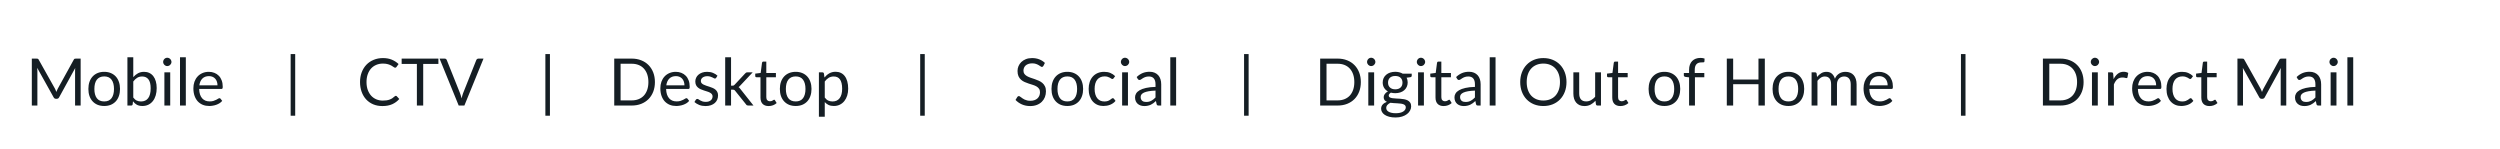
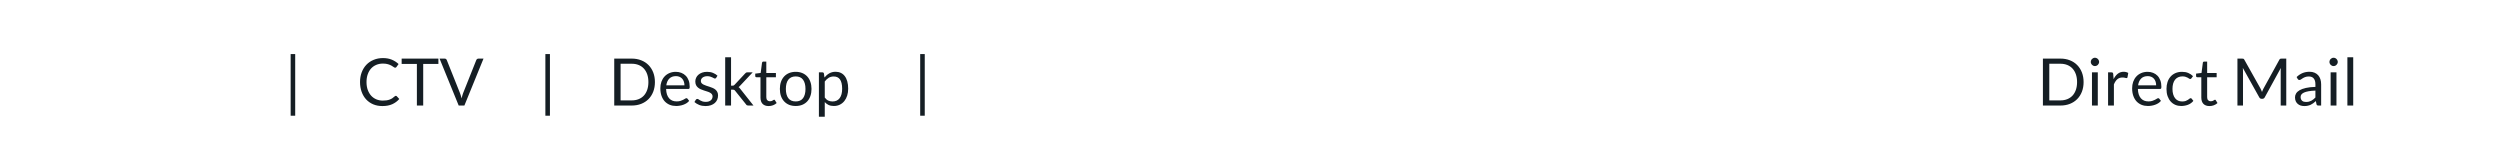
<svg xmlns="http://www.w3.org/2000/svg" width="687" height="41" viewBox="0 0 687 41" fill="none">
-   <path d="M22.162 16.103V29H20.632V19.523C20.632 19.397 20.635 19.262 20.641 19.118C20.653 18.974 20.665 18.827 20.677 18.677L16.249 26.741C16.111 27.011 15.901 27.146 15.619 27.146H15.367C15.085 27.146 14.875 27.011 14.737 26.741L10.219 18.641C10.255 18.959 10.273 19.253 10.273 19.523V29H8.743V16.103H10.03C10.186 16.103 10.306 16.118 10.39 16.148C10.474 16.178 10.555 16.262 10.633 16.4L15.088 24.338C15.16 24.482 15.229 24.632 15.295 24.788C15.367 24.944 15.433 25.103 15.493 25.265C15.553 25.103 15.616 24.944 15.682 24.788C15.748 24.626 15.82 24.473 15.898 24.329L20.272 16.4C20.344 16.262 20.422 16.178 20.506 16.148C20.596 16.118 20.719 16.103 20.875 16.103H22.162ZM28.643 19.739C29.309 19.739 29.909 19.85 30.443 20.072C30.977 20.294 31.433 20.609 31.811 21.017C32.189 21.425 32.477 21.92 32.675 22.502C32.879 23.078 32.981 23.723 32.981 24.437C32.981 25.157 32.879 25.805 32.675 26.381C32.477 26.957 32.189 27.449 31.811 27.857C31.433 28.265 30.977 28.58 30.443 28.802C29.909 29.018 29.309 29.126 28.643 29.126C27.971 29.126 27.365 29.018 26.825 28.802C26.291 28.58 25.835 28.265 25.457 27.857C25.079 27.449 24.788 26.957 24.584 26.381C24.386 25.805 24.287 25.157 24.287 24.437C24.287 23.723 24.386 23.078 24.584 22.502C24.788 21.92 25.079 21.425 25.457 21.017C25.835 20.609 26.291 20.294 26.825 20.072C27.365 19.85 27.971 19.739 28.643 19.739ZM28.643 27.875C29.543 27.875 30.215 27.575 30.659 26.975C31.103 26.369 31.325 25.526 31.325 24.446C31.325 23.36 31.103 22.514 30.659 21.908C30.215 21.302 29.543 20.999 28.643 20.999C28.187 20.999 27.788 21.077 27.446 21.233C27.11 21.389 26.828 21.614 26.6 21.908C26.378 22.202 26.21 22.565 26.096 22.997C25.988 23.423 25.934 23.906 25.934 24.446C25.934 25.526 26.156 26.369 26.6 26.975C27.05 27.575 27.731 27.875 28.643 27.875ZM36.624 26.804C36.918 27.2 37.239 27.479 37.587 27.641C37.941 27.803 38.328 27.884 38.748 27.884C39.606 27.884 40.263 27.581 40.719 26.975C41.175 26.369 41.403 25.466 41.403 24.266C41.403 23.15 41.199 22.331 40.791 21.809C40.389 21.281 39.813 21.017 39.063 21.017C38.541 21.017 38.085 21.137 37.695 21.377C37.311 21.617 36.954 21.956 36.624 22.394V26.804ZM36.624 21.197C37.008 20.753 37.44 20.399 37.92 20.135C38.406 19.871 38.964 19.739 39.594 19.739C40.128 19.739 40.608 19.841 41.034 20.045C41.466 20.249 41.832 20.546 42.132 20.936C42.432 21.32 42.66 21.788 42.816 22.34C42.978 22.892 43.059 23.513 43.059 24.203C43.059 24.941 42.969 25.613 42.789 26.219C42.609 26.825 42.348 27.344 42.006 27.776C41.67 28.202 41.259 28.535 40.773 28.775C40.287 29.009 39.741 29.126 39.135 29.126C38.535 29.126 38.028 29.015 37.614 28.793C37.206 28.565 36.849 28.244 36.543 27.83L36.462 28.658C36.414 28.886 36.276 29 36.048 29H35.013V15.743H36.624V21.197ZM46.777 19.883V29H45.175V19.883H46.777ZM47.119 17.021C47.119 17.177 47.086 17.324 47.02 17.462C46.96 17.594 46.876 17.714 46.768 17.822C46.666 17.924 46.543 18.005 46.399 18.065C46.261 18.125 46.114 18.155 45.958 18.155C45.802 18.155 45.655 18.125 45.517 18.065C45.385 18.005 45.268 17.924 45.166 17.822C45.064 17.714 44.983 17.594 44.923 17.462C44.863 17.324 44.833 17.177 44.833 17.021C44.833 16.865 44.863 16.718 44.923 16.58C44.983 16.436 45.064 16.313 45.166 16.211C45.268 16.103 45.385 16.019 45.517 15.959C45.655 15.899 45.802 15.869 45.958 15.869C46.114 15.869 46.261 15.899 46.399 15.959C46.543 16.019 46.666 16.103 46.768 16.211C46.876 16.313 46.96 16.436 47.02 16.58C47.086 16.718 47.119 16.865 47.119 17.021ZM51.066 15.743V29H49.464V15.743H51.066ZM59.766 23.447C59.766 23.075 59.712 22.736 59.603 22.43C59.502 22.118 59.349 21.851 59.145 21.629C58.947 21.401 58.703 21.227 58.416 21.107C58.127 20.981 57.8 20.918 57.434 20.918C56.666 20.918 56.057 21.143 55.608 21.593C55.163 22.037 54.888 22.655 54.779 23.447H59.766ZM61.062 27.722C60.864 27.962 60.627 28.172 60.35 28.352C60.075 28.526 59.778 28.67 59.459 28.784C59.148 28.898 58.824 28.982 58.487 29.036C58.151 29.096 57.819 29.126 57.489 29.126C56.858 29.126 56.276 29.021 55.742 28.811C55.215 28.595 54.755 28.283 54.365 27.875C53.981 27.461 53.681 26.951 53.465 26.345C53.249 25.739 53.142 25.043 53.142 24.257C53.142 23.621 53.237 23.027 53.429 22.475C53.627 21.923 53.91 21.446 54.276 21.044C54.642 20.636 55.089 20.318 55.617 20.09C56.145 19.856 56.739 19.739 57.398 19.739C57.944 19.739 58.449 19.832 58.91 20.018C59.379 20.198 59.781 20.462 60.117 20.81C60.459 21.152 60.725 21.578 60.917 22.088C61.109 22.592 61.206 23.168 61.206 23.816C61.206 24.068 61.178 24.236 61.124 24.32C61.071 24.404 60.968 24.446 60.819 24.446H54.725C54.743 25.022 54.822 25.523 54.959 25.949C55.103 26.375 55.301 26.732 55.553 27.02C55.806 27.302 56.105 27.515 56.453 27.659C56.801 27.797 57.191 27.866 57.623 27.866C58.026 27.866 58.37 27.821 58.658 27.731C58.953 27.635 59.205 27.533 59.414 27.425C59.624 27.317 59.798 27.218 59.937 27.128C60.081 27.032 60.203 26.984 60.306 26.984C60.438 26.984 60.539 27.035 60.611 27.137L61.062 27.722Z" fill="#151E24" />
  <path d="M79.87 31.797H81.121V14.859H79.87V31.797Z" fill="#151E24" />
  <path d="M149.87 31.797H151.121V14.859H149.87V31.797Z" fill="#151E24" />
  <path d="M252.87 31.797H254.121V14.859H252.87V31.797Z" fill="#151E24" />
-   <path d="M341.87 31.797H343.121V14.859H341.87V31.797Z" fill="#151E24" />
-   <path d="M538.87 31.797H540.121V14.859H538.87V31.797Z" fill="#151E24" />
+   <path d="M341.87 31.797H343.121V14.859V31.797Z" fill="#151E24" />
  <path d="M108.781 26.336C108.877 26.336 108.961 26.375 109.033 26.453L109.726 27.2C109.198 27.812 108.556 28.289 107.8 28.631C107.05 28.973 106.141 29.144 105.073 29.144C104.149 29.144 103.309 28.985 102.553 28.667C101.797 28.343 101.152 27.893 100.618 27.317C100.084 26.735 99.67 26.039 99.376 25.229C99.082 24.419 98.935 23.528 98.935 22.556C98.935 21.584 99.088 20.693 99.394 19.883C99.7 19.073 100.129 18.377 100.681 17.795C101.239 17.213 101.905 16.763 102.679 16.445C103.453 16.121 104.308 15.959 105.244 15.959C106.162 15.959 106.972 16.106 107.674 16.4C108.376 16.694 108.994 17.093 109.528 17.597L108.952 18.398C108.916 18.458 108.868 18.509 108.808 18.551C108.754 18.587 108.679 18.605 108.583 18.605C108.475 18.605 108.343 18.548 108.187 18.434C108.031 18.314 107.827 18.182 107.575 18.038C107.323 17.894 107.008 17.765 106.63 17.651C106.252 17.531 105.787 17.471 105.235 17.471C104.569 17.471 103.96 17.588 103.408 17.822C102.856 18.05 102.379 18.383 101.977 18.821C101.581 19.259 101.272 19.793 101.05 20.423C100.828 21.053 100.717 21.764 100.717 22.556C100.717 23.36 100.831 24.077 101.059 24.707C101.293 25.337 101.608 25.871 102.004 26.309C102.406 26.741 102.877 27.071 103.417 27.299C103.963 27.527 104.551 27.641 105.181 27.641C105.565 27.641 105.91 27.62 106.216 27.578C106.528 27.53 106.813 27.458 107.071 27.362C107.335 27.266 107.578 27.146 107.8 27.002C108.028 26.852 108.253 26.675 108.475 26.471C108.577 26.381 108.679 26.336 108.781 26.336ZM120.472 17.57H116.296V29H114.559V17.57H110.374V16.103H120.472V17.57ZM132.87 16.103L127.614 29H126.048L120.792 16.103H122.187C122.343 16.103 122.469 16.142 122.565 16.22C122.661 16.298 122.733 16.397 122.781 16.517L126.417 25.616C126.495 25.82 126.57 26.042 126.642 26.282C126.72 26.522 126.789 26.774 126.849 27.038C126.909 26.774 126.972 26.522 127.038 26.282C127.104 26.042 127.176 25.82 127.254 25.616L130.881 16.517C130.917 16.415 130.986 16.322 131.088 16.238C131.196 16.148 131.325 16.103 131.475 16.103H132.87Z" fill="#151E24" />
  <path d="M179.971 22.556C179.971 23.522 179.818 24.401 179.512 25.193C179.206 25.985 178.774 26.663 178.216 27.227C177.658 27.791 176.986 28.229 176.2 28.541C175.42 28.847 174.556 29 173.608 29H168.793V16.103H173.608C174.556 16.103 175.42 16.259 176.2 16.571C176.986 16.877 177.658 17.315 178.216 17.885C178.774 18.449 179.206 19.127 179.512 19.919C179.818 20.711 179.971 21.59 179.971 22.556ZM178.18 22.556C178.18 21.764 178.072 21.056 177.856 20.432C177.64 19.808 177.334 19.28 176.938 18.848C176.542 18.416 176.062 18.086 175.498 17.858C174.934 17.63 174.304 17.516 173.608 17.516H170.539V27.587H173.608C174.304 27.587 174.934 27.473 175.498 27.245C176.062 27.017 176.542 26.69 176.938 26.264C177.334 25.832 177.64 25.304 177.856 24.68C178.072 24.056 178.18 23.348 178.18 22.556ZM188.087 23.447C188.087 23.075 188.033 22.736 187.925 22.43C187.823 22.118 187.67 21.851 187.466 21.629C187.268 21.401 187.025 21.227 186.737 21.107C186.449 20.981 186.122 20.918 185.756 20.918C184.988 20.918 184.379 21.143 183.929 21.593C183.485 22.037 183.209 22.655 183.101 23.447H188.087ZM189.383 27.722C189.185 27.962 188.948 28.172 188.672 28.352C188.396 28.526 188.099 28.67 187.781 28.784C187.469 28.898 187.145 28.982 186.809 29.036C186.473 29.096 186.14 29.126 185.81 29.126C185.18 29.126 184.598 29.021 184.064 28.811C183.536 28.595 183.077 28.283 182.687 27.875C182.303 27.461 182.003 26.951 181.787 26.345C181.571 25.739 181.463 25.043 181.463 24.257C181.463 23.621 181.559 23.027 181.751 22.475C181.949 21.923 182.231 21.446 182.597 21.044C182.963 20.636 183.41 20.318 183.938 20.09C184.466 19.856 185.06 19.739 185.72 19.739C186.266 19.739 186.77 19.832 187.232 20.018C187.7 20.198 188.102 20.462 188.438 20.81C188.78 21.152 189.047 21.578 189.239 22.088C189.431 22.592 189.527 23.168 189.527 23.816C189.527 24.068 189.5 24.236 189.446 24.32C189.392 24.404 189.29 24.446 189.14 24.446H183.047C183.065 25.022 183.143 25.523 183.281 25.949C183.425 26.375 183.623 26.732 183.875 27.02C184.127 27.302 184.427 27.515 184.775 27.659C185.123 27.797 185.513 27.866 185.945 27.866C186.347 27.866 186.692 27.821 186.98 27.731C187.274 27.635 187.526 27.533 187.736 27.425C187.946 27.317 188.12 27.218 188.258 27.128C188.402 27.032 188.525 26.984 188.627 26.984C188.759 26.984 188.861 27.035 188.933 27.137L189.383 27.722ZM196.805 21.386C196.733 21.518 196.622 21.584 196.472 21.584C196.382 21.584 196.28 21.551 196.166 21.485C196.052 21.419 195.911 21.347 195.743 21.269C195.581 21.185 195.386 21.11 195.158 21.044C194.93 20.972 194.66 20.936 194.348 20.936C194.078 20.936 193.835 20.972 193.619 21.044C193.403 21.11 193.217 21.203 193.061 21.323C192.911 21.443 192.794 21.584 192.71 21.746C192.632 21.902 192.593 22.073 192.593 22.259C192.593 22.493 192.659 22.688 192.791 22.844C192.929 23 193.109 23.135 193.331 23.249C193.553 23.363 193.805 23.465 194.087 23.555C194.369 23.639 194.657 23.732 194.951 23.834C195.251 23.93 195.542 24.038 195.824 24.158C196.106 24.278 196.358 24.428 196.58 24.608C196.802 24.788 196.979 25.01 197.111 25.274C197.249 25.532 197.318 25.844 197.318 26.21C197.318 26.63 197.243 27.02 197.093 27.38C196.943 27.734 196.721 28.043 196.427 28.307C196.133 28.565 195.773 28.769 195.347 28.919C194.921 29.069 194.429 29.144 193.871 29.144C193.235 29.144 192.659 29.042 192.143 28.838C191.627 28.628 191.189 28.361 190.829 28.037L191.207 27.425C191.255 27.347 191.312 27.287 191.378 27.245C191.444 27.203 191.528 27.182 191.63 27.182C191.738 27.182 191.852 27.224 191.972 27.308C192.092 27.392 192.236 27.485 192.404 27.587C192.578 27.689 192.788 27.782 193.034 27.866C193.28 27.95 193.586 27.992 193.952 27.992C194.264 27.992 194.537 27.953 194.771 27.875C195.005 27.791 195.2 27.68 195.356 27.542C195.512 27.404 195.626 27.245 195.698 27.065C195.776 26.885 195.815 26.693 195.815 26.489C195.815 26.237 195.746 26.03 195.608 25.868C195.476 25.7 195.299 25.559 195.077 25.445C194.855 25.325 194.6 25.223 194.312 25.139C194.03 25.049 193.739 24.956 193.439 24.86C193.145 24.764 192.854 24.656 192.566 24.536C192.284 24.41 192.032 24.254 191.81 24.068C191.588 23.882 191.408 23.654 191.27 23.384C191.138 23.108 191.072 22.775 191.072 22.385C191.072 22.037 191.144 21.704 191.288 21.386C191.432 21.062 191.642 20.78 191.918 20.54C192.194 20.294 192.533 20.099 192.935 19.955C193.337 19.811 193.796 19.739 194.312 19.739C194.912 19.739 195.449 19.835 195.923 20.027C196.403 20.213 196.817 20.471 197.165 20.801L196.805 21.386ZM200.893 15.743V23.546H201.307C201.427 23.546 201.526 23.531 201.604 23.501C201.688 23.465 201.775 23.396 201.865 23.294L204.745 20.207C204.829 20.105 204.916 20.027 205.006 19.973C205.102 19.913 205.228 19.883 205.384 19.883H206.833L203.476 23.456C203.314 23.66 203.14 23.819 202.954 23.933C203.062 24.005 203.158 24.089 203.242 24.185C203.332 24.275 203.416 24.38 203.494 24.5L207.058 29H205.627C205.489 29 205.369 28.979 205.267 28.937C205.171 28.889 205.087 28.805 205.015 28.685L202.018 24.95C201.928 24.824 201.838 24.743 201.748 24.707C201.664 24.665 201.532 24.644 201.352 24.644H200.893V29H199.282V15.743H200.893ZM211.221 29.144C210.501 29.144 209.946 28.943 209.556 28.541C209.172 28.139 208.98 27.56 208.98 26.804V21.224H207.882C207.786 21.224 207.705 21.197 207.639 21.143C207.573 21.083 207.54 20.993 207.54 20.873V20.234L209.034 20.045L209.403 17.228C209.421 17.138 209.46 17.066 209.52 17.012C209.586 16.952 209.67 16.922 209.772 16.922H210.582V20.063H213.219V21.224H210.582V26.696C210.582 27.08 210.675 27.365 210.861 27.551C211.047 27.737 211.287 27.83 211.581 27.83C211.749 27.83 211.893 27.809 212.013 27.767C212.139 27.719 212.247 27.668 212.337 27.614C212.427 27.56 212.502 27.512 212.562 27.47C212.628 27.422 212.685 27.398 212.733 27.398C212.817 27.398 212.892 27.449 212.958 27.551L213.426 28.316C213.15 28.574 212.817 28.778 212.427 28.928C212.037 29.072 211.635 29.144 211.221 29.144ZM218.664 19.739C219.33 19.739 219.93 19.85 220.464 20.072C220.998 20.294 221.454 20.609 221.832 21.017C222.21 21.425 222.498 21.92 222.696 22.502C222.9 23.078 223.002 23.723 223.002 24.437C223.002 25.157 222.9 25.805 222.696 26.381C222.498 26.957 222.21 27.449 221.832 27.857C221.454 28.265 220.998 28.58 220.464 28.802C219.93 29.018 219.33 29.126 218.664 29.126C217.992 29.126 217.386 29.018 216.846 28.802C216.312 28.58 215.856 28.265 215.478 27.857C215.1 27.449 214.809 26.957 214.605 26.381C214.407 25.805 214.308 25.157 214.308 24.437C214.308 23.723 214.407 23.078 214.605 22.502C214.809 21.92 215.1 21.425 215.478 21.017C215.856 20.609 216.312 20.294 216.846 20.072C217.386 19.85 217.992 19.739 218.664 19.739ZM218.664 27.875C219.564 27.875 220.236 27.575 220.68 26.975C221.124 26.369 221.346 25.526 221.346 24.446C221.346 23.36 221.124 22.514 220.68 21.908C220.236 21.302 219.564 20.999 218.664 20.999C218.208 20.999 217.809 21.077 217.467 21.233C217.131 21.389 216.849 21.614 216.621 21.908C216.399 22.202 216.231 22.565 216.117 22.997C216.009 23.423 215.955 23.906 215.955 24.446C215.955 25.526 216.177 26.369 216.621 26.975C217.071 27.575 217.752 27.875 218.664 27.875ZM226.645 26.804C226.939 27.2 227.26 27.479 227.608 27.641C227.956 27.803 228.346 27.884 228.778 27.884C229.63 27.884 230.284 27.581 230.74 26.975C231.196 26.369 231.424 25.505 231.424 24.383C231.424 23.789 231.37 23.279 231.262 22.853C231.16 22.427 231.01 22.079 230.812 21.809C230.614 21.533 230.371 21.332 230.083 21.206C229.795 21.08 229.468 21.017 229.102 21.017C228.58 21.017 228.121 21.137 227.725 21.377C227.335 21.617 226.975 21.956 226.645 22.394V26.804ZM226.564 21.296C226.948 20.822 227.392 20.441 227.896 20.153C228.4 19.865 228.976 19.721 229.624 19.721C230.152 19.721 230.629 19.823 231.055 20.027C231.481 20.225 231.844 20.522 232.144 20.918C232.444 21.308 232.675 21.794 232.837 22.376C232.999 22.958 233.08 23.627 233.08 24.383C233.08 25.055 232.99 25.682 232.81 26.264C232.63 26.84 232.369 27.341 232.027 27.767C231.691 28.187 231.277 28.52 230.785 28.766C230.299 29.006 229.75 29.126 229.138 29.126C228.58 29.126 228.1 29.033 227.698 28.847C227.302 28.655 226.951 28.391 226.645 28.055V32.087H225.034V19.883H225.997C226.225 19.883 226.366 19.994 226.42 20.216L226.564 21.296Z" fill="#151E24" />
-   <path d="M286.717 18.119C286.663 18.209 286.603 18.278 286.537 18.326C286.477 18.368 286.402 18.389 286.312 18.389C286.21 18.389 286.09 18.338 285.952 18.236C285.814 18.134 285.64 18.023 285.43 17.903C285.226 17.777 284.977 17.663 284.683 17.561C284.395 17.459 284.044 17.408 283.63 17.408C283.24 17.408 282.895 17.462 282.595 17.57C282.301 17.672 282.052 17.813 281.848 17.993C281.65 18.173 281.5 18.386 281.398 18.632C281.296 18.872 281.245 19.133 281.245 19.415C281.245 19.775 281.332 20.075 281.506 20.315C281.686 20.549 281.92 20.75 282.208 20.918C282.502 21.086 282.832 21.233 283.198 21.359C283.57 21.479 283.948 21.605 284.332 21.737C284.722 21.869 285.1 22.019 285.466 22.187C285.838 22.349 286.168 22.556 286.456 22.808C286.75 23.06 286.984 23.369 287.158 23.735C287.338 24.101 287.428 24.551 287.428 25.085C287.428 25.649 287.332 26.18 287.14 26.678C286.948 27.17 286.666 27.599 286.294 27.965C285.928 28.331 285.475 28.619 284.935 28.829C284.401 29.039 283.792 29.144 283.108 29.144C282.268 29.144 281.506 28.994 280.822 28.694C280.138 28.388 279.553 27.977 279.067 27.461L279.571 26.633C279.619 26.567 279.676 26.513 279.742 26.471C279.814 26.423 279.892 26.399 279.976 26.399C280.054 26.399 280.141 26.432 280.237 26.498C280.339 26.558 280.453 26.636 280.579 26.732C280.705 26.828 280.849 26.933 281.011 27.047C281.173 27.161 281.356 27.266 281.56 27.362C281.77 27.458 282.007 27.539 282.271 27.605C282.535 27.665 282.832 27.695 283.162 27.695C283.576 27.695 283.945 27.638 284.269 27.524C284.593 27.41 284.866 27.251 285.088 27.047C285.316 26.837 285.49 26.588 285.61 26.3C285.73 26.012 285.79 25.691 285.79 25.337C285.79 24.947 285.7 24.629 285.52 24.383C285.346 24.131 285.115 23.921 284.827 23.753C284.539 23.585 284.209 23.444 283.837 23.33C283.465 23.21 283.087 23.09 282.703 22.97C282.319 22.844 281.941 22.7 281.569 22.538C281.197 22.376 280.867 22.166 280.579 21.908C280.291 21.65 280.057 21.329 279.877 20.945C279.703 20.555 279.616 20.075 279.616 19.505C279.616 19.049 279.703 18.608 279.877 18.182C280.057 17.756 280.315 17.378 280.651 17.048C280.993 16.718 281.41 16.454 281.902 16.256C282.4 16.058 282.97 15.959 283.612 15.959C284.332 15.959 284.986 16.073 285.574 16.301C286.168 16.529 286.69 16.859 287.14 17.291L286.717 18.119ZM293.305 19.739C293.971 19.739 294.571 19.85 295.105 20.072C295.639 20.294 296.095 20.609 296.473 21.017C296.851 21.425 297.139 21.92 297.337 22.502C297.541 23.078 297.643 23.723 297.643 24.437C297.643 25.157 297.541 25.805 297.337 26.381C297.139 26.957 296.851 27.449 296.473 27.857C296.095 28.265 295.639 28.58 295.105 28.802C294.571 29.018 293.971 29.126 293.305 29.126C292.633 29.126 292.027 29.018 291.487 28.802C290.953 28.58 290.497 28.265 290.119 27.857C289.741 27.449 289.45 26.957 289.246 26.381C289.048 25.805 288.949 25.157 288.949 24.437C288.949 23.723 289.048 23.078 289.246 22.502C289.45 21.92 289.741 21.425 290.119 21.017C290.497 20.609 290.953 20.294 291.487 20.072C292.027 19.85 292.633 19.739 293.305 19.739ZM293.305 27.875C294.205 27.875 294.877 27.575 295.321 26.975C295.765 26.369 295.987 25.526 295.987 24.446C295.987 23.36 295.765 22.514 295.321 21.908C294.877 21.302 294.205 20.999 293.305 20.999C292.849 20.999 292.45 21.077 292.108 21.233C291.772 21.389 291.49 21.614 291.262 21.908C291.04 22.202 290.872 22.565 290.758 22.997C290.65 23.423 290.596 23.906 290.596 24.446C290.596 25.526 290.818 26.369 291.262 26.975C291.712 27.575 292.393 27.875 293.305 27.875ZM306.02 21.503C305.972 21.569 305.924 21.62 305.876 21.656C305.828 21.692 305.762 21.71 305.678 21.71C305.588 21.71 305.489 21.674 305.381 21.602C305.273 21.524 305.138 21.44 304.976 21.35C304.82 21.26 304.625 21.179 304.391 21.107C304.163 21.029 303.881 20.99 303.545 20.99C303.095 20.99 302.699 21.071 302.357 21.233C302.015 21.389 301.727 21.617 301.493 21.917C301.265 22.217 301.091 22.58 300.971 23.006C300.857 23.432 300.8 23.909 300.8 24.437C300.8 24.989 300.863 25.481 300.989 25.913C301.115 26.339 301.292 26.699 301.52 26.993C301.754 27.281 302.033 27.503 302.357 27.659C302.687 27.809 303.056 27.884 303.464 27.884C303.854 27.884 304.175 27.839 304.427 27.749C304.679 27.653 304.886 27.548 305.048 27.434C305.216 27.32 305.354 27.218 305.462 27.128C305.576 27.032 305.687 26.984 305.795 26.984C305.927 26.984 306.029 27.035 306.101 27.137L306.551 27.722C306.353 27.968 306.128 28.178 305.876 28.352C305.624 28.526 305.351 28.673 305.057 28.793C304.769 28.907 304.466 28.991 304.148 29.045C303.83 29.099 303.506 29.126 303.176 29.126C302.606 29.126 302.075 29.021 301.583 28.811C301.097 28.601 300.674 28.298 300.314 27.902C299.954 27.5 299.672 27.008 299.468 26.426C299.264 25.844 299.162 25.181 299.162 24.437C299.162 23.759 299.255 23.132 299.441 22.556C299.633 21.98 299.909 21.485 300.269 21.071C300.635 20.651 301.082 20.324 301.61 20.09C302.144 19.856 302.756 19.739 303.446 19.739C304.088 19.739 304.652 19.844 305.138 20.054C305.63 20.258 306.065 20.549 306.443 20.927L306.02 21.503ZM309.963 19.883V29H308.361V19.883H309.963ZM310.305 17.021C310.305 17.177 310.272 17.324 310.206 17.462C310.146 17.594 310.062 17.714 309.954 17.822C309.852 17.924 309.729 18.005 309.585 18.065C309.447 18.125 309.3 18.155 309.144 18.155C308.988 18.155 308.841 18.125 308.703 18.065C308.571 18.005 308.454 17.924 308.352 17.822C308.25 17.714 308.169 17.594 308.109 17.462C308.049 17.324 308.019 17.177 308.019 17.021C308.019 16.865 308.049 16.718 308.109 16.58C308.169 16.436 308.25 16.313 308.352 16.211C308.454 16.103 308.571 16.019 308.703 15.959C308.841 15.899 308.988 15.869 309.144 15.869C309.3 15.869 309.447 15.899 309.585 15.959C309.729 16.019 309.852 16.103 309.954 16.211C310.062 16.313 310.146 16.436 310.206 16.58C310.272 16.718 310.305 16.865 310.305 17.021ZM317.536 24.896C316.798 24.92 316.168 24.98 315.646 25.076C315.13 25.166 314.707 25.286 314.377 25.436C314.053 25.586 313.816 25.763 313.666 25.967C313.522 26.171 313.45 26.399 313.45 26.651C313.45 26.891 313.489 27.098 313.567 27.272C313.645 27.446 313.75 27.59 313.882 27.704C314.02 27.812 314.179 27.893 314.359 27.947C314.545 27.995 314.743 28.019 314.953 28.019C315.235 28.019 315.493 27.992 315.727 27.938C315.961 27.878 316.18 27.794 316.384 27.686C316.594 27.578 316.792 27.449 316.978 27.299C317.17 27.149 317.356 26.978 317.536 26.786V24.896ZM312.361 21.17C312.865 20.684 313.408 20.321 313.99 20.081C314.572 19.841 315.217 19.721 315.925 19.721C316.435 19.721 316.888 19.805 317.284 19.973C317.68 20.141 318.013 20.375 318.283 20.675C318.553 20.975 318.757 21.338 318.895 21.764C319.033 22.19 319.102 22.658 319.102 23.168V29H318.391C318.235 29 318.115 28.976 318.031 28.928C317.947 28.874 317.881 28.772 317.833 28.622L317.653 27.758C317.413 27.98 317.179 28.178 316.951 28.352C316.723 28.52 316.483 28.664 316.231 28.784C315.979 28.898 315.709 28.985 315.421 29.045C315.139 29.111 314.824 29.144 314.476 29.144C314.122 29.144 313.789 29.096 313.477 29C313.165 28.898 312.892 28.748 312.658 28.55C312.43 28.352 312.247 28.103 312.109 27.803C311.977 27.497 311.911 27.137 311.911 26.723C311.911 26.363 312.01 26.018 312.208 25.688C312.406 25.352 312.727 25.055 313.171 24.797C313.615 24.539 314.194 24.329 314.908 24.167C315.622 23.999 316.498 23.903 317.536 23.879V23.168C317.536 22.46 317.383 21.926 317.077 21.566C316.771 21.2 316.324 21.017 315.736 21.017C315.34 21.017 315.007 21.068 314.737 21.17C314.473 21.266 314.242 21.377 314.044 21.503C313.852 21.623 313.684 21.734 313.54 21.836C313.402 21.932 313.264 21.98 313.126 21.98C313.018 21.98 312.925 21.953 312.847 21.899C312.769 21.839 312.703 21.767 312.649 21.683L312.361 21.17ZM323.198 15.743V29H321.596V15.743H323.198Z" fill="#151E24" />
-   <path d="M373.959 22.556C373.959 23.522 373.806 24.401 373.5 25.193C373.194 25.985 372.762 26.663 372.204 27.227C371.646 27.791 370.974 28.229 370.188 28.541C369.408 28.847 368.544 29 367.596 29H362.781V16.103H367.596C368.544 16.103 369.408 16.259 370.188 16.571C370.974 16.877 371.646 17.315 372.204 17.885C372.762 18.449 373.194 19.127 373.5 19.919C373.806 20.711 373.959 21.59 373.959 22.556ZM372.168 22.556C372.168 21.764 372.06 21.056 371.844 20.432C371.628 19.808 371.322 19.28 370.926 18.848C370.53 18.416 370.05 18.086 369.486 17.858C368.922 17.63 368.292 17.516 367.596 17.516H364.527V27.587H367.596C368.292 27.587 368.922 27.473 369.486 27.245C370.05 27.017 370.53 26.69 370.926 26.264C371.322 25.832 371.628 25.304 371.844 24.68C372.06 24.056 372.168 23.348 372.168 22.556ZM377.612 19.883V29H376.01V19.883H377.612ZM377.954 17.021C377.954 17.177 377.921 17.324 377.855 17.462C377.795 17.594 377.711 17.714 377.603 17.822C377.501 17.924 377.378 18.005 377.234 18.065C377.096 18.125 376.949 18.155 376.793 18.155C376.637 18.155 376.49 18.125 376.352 18.065C376.22 18.005 376.103 17.924 376.001 17.822C375.899 17.714 375.818 17.594 375.758 17.462C375.698 17.324 375.668 17.177 375.668 17.021C375.668 16.865 375.698 16.718 375.758 16.58C375.818 16.436 375.899 16.313 376.001 16.211C376.103 16.103 376.22 16.019 376.352 15.959C376.49 15.899 376.637 15.869 376.793 15.869C376.949 15.869 377.096 15.899 377.234 15.959C377.378 16.019 377.501 16.103 377.603 16.211C377.711 16.313 377.795 16.436 377.855 16.58C377.921 16.718 377.954 16.865 377.954 17.021ZM383.422 24.545C383.746 24.545 384.031 24.5 384.277 24.41C384.523 24.32 384.73 24.194 384.898 24.032C385.066 23.87 385.192 23.678 385.276 23.456C385.36 23.228 385.402 22.979 385.402 22.709C385.402 22.151 385.231 21.707 384.889 21.377C384.553 21.047 384.064 20.882 383.422 20.882C382.774 20.882 382.279 21.047 381.937 21.377C381.601 21.707 381.433 22.151 381.433 22.709C381.433 22.979 381.475 23.228 381.559 23.456C381.649 23.678 381.778 23.87 381.946 24.032C382.114 24.194 382.321 24.32 382.567 24.41C382.813 24.5 383.098 24.545 383.422 24.545ZM386.311 29.495C386.311 29.273 386.248 29.093 386.122 28.955C385.996 28.817 385.825 28.709 385.609 28.631C385.399 28.553 385.153 28.499 384.871 28.469C384.589 28.433 384.289 28.406 383.971 28.388C383.659 28.37 383.341 28.352 383.017 28.334C382.693 28.316 382.381 28.286 382.081 28.244C381.745 28.4 381.469 28.598 381.253 28.838C381.043 29.072 380.938 29.348 380.938 29.666C380.938 29.87 380.989 30.059 381.091 30.233C381.199 30.413 381.361 30.566 381.577 30.692C381.793 30.824 382.063 30.926 382.387 30.998C382.717 31.076 383.104 31.115 383.548 31.115C383.98 31.115 384.367 31.076 384.709 30.998C385.051 30.92 385.339 30.809 385.573 30.665C385.813 30.521 385.996 30.35 386.122 30.152C386.248 29.954 386.311 29.735 386.311 29.495ZM387.94 20.243V20.837C387.94 21.035 387.814 21.161 387.562 21.215L386.527 21.35C386.731 21.746 386.833 22.184 386.833 22.664C386.833 23.108 386.746 23.513 386.572 23.879C386.404 24.239 386.17 24.548 385.87 24.806C385.57 25.064 385.21 25.262 384.79 25.4C384.37 25.538 383.914 25.607 383.422 25.607C382.996 25.607 382.594 25.556 382.216 25.454C382.024 25.574 381.877 25.703 381.775 25.841C381.673 25.973 381.622 26.108 381.622 26.246C381.622 26.462 381.709 26.627 381.883 26.741C382.063 26.849 382.297 26.927 382.585 26.975C382.873 27.023 383.2 27.053 383.566 27.065C383.938 27.077 384.316 27.098 384.7 27.128C385.09 27.152 385.468 27.197 385.834 27.263C386.206 27.329 386.536 27.437 386.824 27.587C387.112 27.737 387.343 27.944 387.517 28.208C387.697 28.472 387.787 28.814 387.787 29.234C387.787 29.624 387.688 30.002 387.49 30.368C387.298 30.734 387.019 31.058 386.653 31.34C386.287 31.628 385.837 31.856 385.303 32.024C384.775 32.198 384.178 32.285 383.512 32.285C382.846 32.285 382.264 32.219 381.766 32.087C381.268 31.955 380.854 31.778 380.524 31.556C380.194 31.334 379.945 31.076 379.777 30.782C379.615 30.494 379.534 30.191 379.534 29.873C379.534 29.423 379.675 29.042 379.957 28.73C380.239 28.418 380.626 28.169 381.118 27.983C380.848 27.863 380.632 27.704 380.47 27.506C380.314 27.302 380.236 27.029 380.236 26.687C380.236 26.555 380.26 26.42 380.308 26.282C380.356 26.138 380.428 25.997 380.524 25.859C380.626 25.715 380.749 25.58 380.893 25.454C381.037 25.328 381.205 25.217 381.397 25.121C380.947 24.869 380.596 24.536 380.344 24.122C380.092 23.702 379.966 23.216 379.966 22.664C379.966 22.22 380.05 21.818 380.218 21.458C380.392 21.092 380.632 20.783 380.938 20.531C381.244 20.273 381.607 20.075 382.027 19.937C382.453 19.799 382.918 19.73 383.422 19.73C383.818 19.73 384.187 19.775 384.529 19.865C384.871 19.949 385.183 20.075 385.465 20.243H387.94ZM391.288 19.883V29H389.686V19.883H391.288ZM391.63 17.021C391.63 17.177 391.597 17.324 391.531 17.462C391.471 17.594 391.387 17.714 391.279 17.822C391.177 17.924 391.054 18.005 390.91 18.065C390.772 18.125 390.625 18.155 390.469 18.155C390.313 18.155 390.166 18.125 390.028 18.065C389.896 18.005 389.779 17.924 389.677 17.822C389.575 17.714 389.494 17.594 389.434 17.462C389.374 17.324 389.344 17.177 389.344 17.021C389.344 16.865 389.374 16.718 389.434 16.58C389.494 16.436 389.575 16.313 389.677 16.211C389.779 16.103 389.896 16.019 390.028 15.959C390.166 15.899 390.313 15.869 390.469 15.869C390.625 15.869 390.772 15.899 390.91 15.959C391.054 16.019 391.177 16.103 391.279 16.211C391.387 16.313 391.471 16.436 391.531 16.58C391.597 16.718 391.63 16.865 391.63 17.021ZM396.719 29.144C395.999 29.144 395.444 28.943 395.054 28.541C394.67 28.139 394.478 27.56 394.478 26.804V21.224H393.38C393.284 21.224 393.203 21.197 393.137 21.143C393.071 21.083 393.038 20.993 393.038 20.873V20.234L394.532 20.045L394.901 17.228C394.919 17.138 394.958 17.066 395.018 17.012C395.084 16.952 395.168 16.922 395.27 16.922H396.08V20.063H398.717V21.224H396.08V26.696C396.08 27.08 396.173 27.365 396.359 27.551C396.545 27.737 396.785 27.83 397.079 27.83C397.247 27.83 397.391 27.809 397.511 27.767C397.637 27.719 397.745 27.668 397.835 27.614C397.925 27.56 398 27.512 398.06 27.47C398.126 27.422 398.183 27.398 398.231 27.398C398.315 27.398 398.39 27.449 398.456 27.551L398.924 28.316C398.648 28.574 398.315 28.778 397.925 28.928C397.535 29.072 397.133 29.144 396.719 29.144ZM405.313 24.896C404.575 24.92 403.945 24.98 403.423 25.076C402.907 25.166 402.484 25.286 402.154 25.436C401.83 25.586 401.593 25.763 401.443 25.967C401.299 26.171 401.227 26.399 401.227 26.651C401.227 26.891 401.266 27.098 401.344 27.272C401.422 27.446 401.527 27.59 401.659 27.704C401.797 27.812 401.956 27.893 402.136 27.947C402.322 27.995 402.52 28.019 402.73 28.019C403.012 28.019 403.27 27.992 403.504 27.938C403.738 27.878 403.957 27.794 404.161 27.686C404.371 27.578 404.569 27.449 404.755 27.299C404.947 27.149 405.133 26.978 405.313 26.786V24.896ZM400.138 21.17C400.642 20.684 401.185 20.321 401.767 20.081C402.349 19.841 402.994 19.721 403.702 19.721C404.212 19.721 404.665 19.805 405.061 19.973C405.457 20.141 405.79 20.375 406.06 20.675C406.33 20.975 406.534 21.338 406.672 21.764C406.81 22.19 406.879 22.658 406.879 23.168V29H406.168C406.012 29 405.892 28.976 405.808 28.928C405.724 28.874 405.658 28.772 405.61 28.622L405.43 27.758C405.19 27.98 404.956 28.178 404.728 28.352C404.5 28.52 404.26 28.664 404.008 28.784C403.756 28.898 403.486 28.985 403.198 29.045C402.916 29.111 402.601 29.144 402.253 29.144C401.899 29.144 401.566 29.096 401.254 29C400.942 28.898 400.669 28.748 400.435 28.55C400.207 28.352 400.024 28.103 399.886 27.803C399.754 27.497 399.688 27.137 399.688 26.723C399.688 26.363 399.787 26.018 399.985 25.688C400.183 25.352 400.504 25.055 400.948 24.797C401.392 24.539 401.971 24.329 402.685 24.167C403.399 23.999 404.275 23.903 405.313 23.879V23.168C405.313 22.46 405.16 21.926 404.854 21.566C404.548 21.2 404.101 21.017 403.513 21.017C403.117 21.017 402.784 21.068 402.514 21.17C402.25 21.266 402.019 21.377 401.821 21.503C401.629 21.623 401.461 21.734 401.317 21.836C401.179 21.932 401.041 21.98 400.903 21.98C400.795 21.98 400.702 21.953 400.624 21.899C400.546 21.839 400.48 21.767 400.426 21.683L400.138 21.17ZM410.975 15.743V29H409.373V15.743H410.975ZM430.472 22.556C430.472 23.522 430.319 24.41 430.013 25.22C429.707 26.024 429.275 26.717 428.717 27.299C428.159 27.881 427.487 28.334 426.701 28.658C425.921 28.976 425.057 29.135 424.109 29.135C423.161 29.135 422.297 28.976 421.517 28.658C420.737 28.334 420.068 27.881 419.51 27.299C418.952 26.717 418.52 26.024 418.214 25.22C417.908 24.41 417.755 23.522 417.755 22.556C417.755 21.59 417.908 20.705 418.214 19.901C418.52 19.091 418.952 18.395 419.51 17.813C420.068 17.225 420.737 16.769 421.517 16.445C422.297 16.121 423.161 15.959 424.109 15.959C425.057 15.959 425.921 16.121 426.701 16.445C427.487 16.769 428.159 17.225 428.717 17.813C429.275 18.395 429.707 19.091 430.013 19.901C430.319 20.705 430.472 21.59 430.472 22.556ZM428.681 22.556C428.681 21.764 428.573 21.053 428.357 20.423C428.141 19.793 427.835 19.262 427.439 18.83C427.043 18.392 426.563 18.056 425.999 17.822C425.435 17.588 424.805 17.471 424.109 17.471C423.419 17.471 422.792 17.588 422.228 17.822C421.664 18.056 421.181 18.392 420.779 18.83C420.383 19.262 420.077 19.793 419.861 20.423C419.645 21.053 419.537 21.764 419.537 22.556C419.537 23.348 419.645 24.059 419.861 24.689C420.077 25.313 420.383 25.844 420.779 26.282C421.181 26.714 421.664 27.047 422.228 27.281C422.792 27.509 423.419 27.623 424.109 27.623C424.805 27.623 425.435 27.509 425.999 27.281C426.563 27.047 427.043 26.714 427.439 26.282C427.835 25.844 428.141 25.313 428.357 24.689C428.573 24.059 428.681 23.348 428.681 22.556ZM439.949 19.883V29H438.995C438.767 29 438.623 28.889 438.563 28.667L438.437 27.686C438.041 28.124 437.597 28.478 437.105 28.748C436.613 29.012 436.049 29.144 435.413 29.144C434.915 29.144 434.474 29.063 434.09 28.901C433.712 28.733 433.394 28.499 433.136 28.199C432.878 27.899 432.683 27.536 432.551 27.11C432.425 26.684 432.362 26.213 432.362 25.697V19.883H433.964V25.697C433.964 26.387 434.12 26.921 434.432 27.299C434.75 27.677 435.233 27.866 435.881 27.866C436.355 27.866 436.796 27.755 437.204 27.533C437.618 27.305 437.999 26.993 438.347 26.597V19.883H439.949ZM445.288 29.144C444.568 29.144 444.013 28.943 443.623 28.541C443.239 28.139 443.047 27.56 443.047 26.804V21.224H441.949C441.853 21.224 441.772 21.197 441.706 21.143C441.64 21.083 441.607 20.993 441.607 20.873V20.234L443.101 20.045L443.47 17.228C443.488 17.138 443.527 17.066 443.587 17.012C443.653 16.952 443.737 16.922 443.839 16.922H444.649V20.063H447.286V21.224H444.649V26.696C444.649 27.08 444.742 27.365 444.928 27.551C445.114 27.737 445.354 27.83 445.648 27.83C445.816 27.83 445.96 27.809 446.08 27.767C446.206 27.719 446.314 27.668 446.404 27.614C446.494 27.56 446.569 27.512 446.629 27.47C446.695 27.422 446.752 27.398 446.8 27.398C446.884 27.398 446.959 27.449 447.025 27.551L447.493 28.316C447.217 28.574 446.884 28.778 446.494 28.928C446.104 29.072 445.702 29.144 445.288 29.144ZM457.388 19.739C458.054 19.739 458.654 19.85 459.188 20.072C459.722 20.294 460.178 20.609 460.556 21.017C460.934 21.425 461.222 21.92 461.42 22.502C461.624 23.078 461.726 23.723 461.726 24.437C461.726 25.157 461.624 25.805 461.42 26.381C461.222 26.957 460.934 27.449 460.556 27.857C460.178 28.265 459.722 28.58 459.188 28.802C458.654 29.018 458.054 29.126 457.388 29.126C456.716 29.126 456.11 29.018 455.57 28.802C455.036 28.58 454.58 28.265 454.202 27.857C453.824 27.449 453.533 26.957 453.329 26.381C453.131 25.805 453.032 25.157 453.032 24.437C453.032 23.723 453.131 23.078 453.329 22.502C453.533 21.92 453.824 21.425 454.202 21.017C454.58 20.609 455.036 20.294 455.57 20.072C456.11 19.85 456.716 19.739 457.388 19.739ZM457.388 27.875C458.288 27.875 458.96 27.575 459.404 26.975C459.848 26.369 460.07 25.526 460.07 24.446C460.07 23.36 459.848 22.514 459.404 21.908C458.96 21.302 458.288 20.999 457.388 20.999C456.932 20.999 456.533 21.077 456.191 21.233C455.855 21.389 455.573 21.614 455.345 21.908C455.123 22.202 454.955 22.565 454.841 22.997C454.733 23.423 454.679 23.906 454.679 24.446C454.679 25.526 454.901 26.369 455.345 26.975C455.795 27.575 456.476 27.875 457.388 27.875ZM464.159 29V21.251L463.151 21.134C463.025 21.104 462.92 21.059 462.836 20.999C462.758 20.933 462.719 20.84 462.719 20.72V20.063H464.159V19.181C464.159 18.659 464.231 18.197 464.375 17.795C464.525 17.387 464.735 17.045 465.005 16.769C465.281 16.487 465.611 16.274 465.995 16.13C466.379 15.986 466.811 15.914 467.291 15.914C467.699 15.914 468.074 15.974 468.416 16.094L468.38 16.895C468.368 17.039 468.287 17.117 468.137 17.129C467.993 17.141 467.798 17.147 467.552 17.147C467.276 17.147 467.024 17.183 466.796 17.255C466.574 17.327 466.382 17.444 466.22 17.606C466.058 17.768 465.932 17.981 465.842 18.245C465.758 18.509 465.716 18.836 465.716 19.226V20.063H468.344V21.224H465.77V29H464.159ZM484.974 16.103V29H483.228V23.132H476.271V29H474.525V16.103H476.271V21.854H483.228V16.103H484.974ZM491.455 19.739C492.121 19.739 492.721 19.85 493.255 20.072C493.789 20.294 494.245 20.609 494.623 21.017C495.001 21.425 495.289 21.92 495.487 22.502C495.691 23.078 495.793 23.723 495.793 24.437C495.793 25.157 495.691 25.805 495.487 26.381C495.289 26.957 495.001 27.449 494.623 27.857C494.245 28.265 493.789 28.58 493.255 28.802C492.721 29.018 492.121 29.126 491.455 29.126C490.783 29.126 490.177 29.018 489.637 28.802C489.103 28.58 488.647 28.265 488.269 27.857C487.891 27.449 487.6 26.957 487.396 26.381C487.198 25.805 487.099 25.157 487.099 24.437C487.099 23.723 487.198 23.078 487.396 22.502C487.6 21.92 487.891 21.425 488.269 21.017C488.647 20.609 489.103 20.294 489.637 20.072C490.177 19.85 490.783 19.739 491.455 19.739ZM491.455 27.875C492.355 27.875 493.027 27.575 493.471 26.975C493.915 26.369 494.137 25.526 494.137 24.446C494.137 23.36 493.915 22.514 493.471 21.908C493.027 21.302 492.355 20.999 491.455 20.999C490.999 20.999 490.6 21.077 490.258 21.233C489.922 21.389 489.64 21.614 489.412 21.908C489.19 22.202 489.022 22.565 488.908 22.997C488.8 23.423 488.746 23.906 488.746 24.446C488.746 25.526 488.968 26.369 489.412 26.975C489.862 27.575 490.543 27.875 491.455 27.875ZM497.825 29V19.883H498.788C499.016 19.883 499.157 19.994 499.211 20.216L499.328 21.152C499.664 20.738 500.042 20.399 500.462 20.135C500.882 19.871 501.368 19.739 501.92 19.739C502.532 19.739 503.027 19.91 503.405 20.252C503.789 20.594 504.065 21.056 504.233 21.638C504.365 21.308 504.533 21.023 504.737 20.783C504.947 20.543 505.181 20.345 505.439 20.189C505.697 20.033 505.97 19.919 506.258 19.847C506.552 19.775 506.849 19.739 507.149 19.739C507.629 19.739 508.055 19.817 508.427 19.973C508.805 20.123 509.123 20.345 509.381 20.639C509.645 20.933 509.846 21.296 509.984 21.728C510.122 22.154 510.191 22.643 510.191 23.195V29H508.58V23.195C508.58 22.481 508.424 21.941 508.112 21.575C507.8 21.203 507.35 21.017 506.762 21.017C506.498 21.017 506.246 21.065 506.006 21.161C505.772 21.251 505.565 21.386 505.385 21.566C505.205 21.746 505.061 21.974 504.953 22.25C504.851 22.52 504.8 22.835 504.8 23.195V29H503.189V23.195C503.189 22.463 503.042 21.917 502.748 21.557C502.454 21.197 502.025 21.017 501.461 21.017C501.065 21.017 500.699 21.125 500.363 21.341C500.027 21.551 499.718 21.839 499.436 22.205V29H497.825ZM518.727 23.447C518.727 23.075 518.673 22.736 518.565 22.43C518.463 22.118 518.31 21.851 518.106 21.629C517.908 21.401 517.665 21.227 517.377 21.107C517.089 20.981 516.762 20.918 516.396 20.918C515.628 20.918 515.019 21.143 514.569 21.593C514.125 22.037 513.849 22.655 513.741 23.447H518.727ZM520.023 27.722C519.825 27.962 519.588 28.172 519.312 28.352C519.036 28.526 518.739 28.67 518.421 28.784C518.109 28.898 517.785 28.982 517.449 29.036C517.113 29.096 516.78 29.126 516.45 29.126C515.82 29.126 515.238 29.021 514.704 28.811C514.176 28.595 513.717 28.283 513.327 27.875C512.943 27.461 512.643 26.951 512.427 26.345C512.211 25.739 512.103 25.043 512.103 24.257C512.103 23.621 512.199 23.027 512.391 22.475C512.589 21.923 512.871 21.446 513.237 21.044C513.603 20.636 514.05 20.318 514.578 20.09C515.106 19.856 515.7 19.739 516.36 19.739C516.906 19.739 517.41 19.832 517.872 20.018C518.34 20.198 518.742 20.462 519.078 20.81C519.42 21.152 519.687 21.578 519.879 22.088C520.071 22.592 520.167 23.168 520.167 23.816C520.167 24.068 520.14 24.236 520.086 24.32C520.032 24.404 519.93 24.446 519.78 24.446H513.687C513.705 25.022 513.783 25.523 513.921 25.949C514.065 26.375 514.263 26.732 514.515 27.02C514.767 27.302 515.067 27.515 515.415 27.659C515.763 27.797 516.153 27.866 516.585 27.866C516.987 27.866 517.332 27.821 517.62 27.731C517.914 27.635 518.166 27.533 518.376 27.425C518.586 27.317 518.76 27.218 518.898 27.128C519.042 27.032 519.165 26.984 519.267 26.984C519.399 26.984 519.501 27.035 519.573 27.137L520.023 27.722Z" fill="#151E24" />
  <path d="M572.57 22.556C572.57 23.522 572.417 24.401 572.111 25.193C571.805 25.985 571.373 26.663 570.815 27.227C570.257 27.791 569.588 28.229 568.808 28.541C568.028 28.847 567.164 29 566.216 29H561.392V16.103H566.216C567.164 16.103 568.028 16.259 568.808 16.571C569.588 16.877 570.257 17.315 570.815 17.885C571.373 18.449 571.805 19.127 572.111 19.919C572.417 20.711 572.57 21.59 572.57 22.556ZM570.779 22.556C570.779 21.764 570.671 21.056 570.455 20.432C570.239 19.808 569.933 19.28 569.537 18.848C569.141 18.416 568.661 18.086 568.097 17.858C567.533 17.63 566.906 17.516 566.216 17.516H563.147V27.587H566.216C566.906 27.587 567.533 27.473 568.097 27.245C568.661 27.017 569.141 26.69 569.537 26.264C569.933 25.832 570.239 25.304 570.455 24.68C570.671 24.056 570.779 23.348 570.779 22.556ZM576.475 19.883V29H574.873V19.883H576.475ZM576.835 17.021C576.835 17.177 576.802 17.324 576.736 17.462C576.676 17.594 576.592 17.714 576.484 17.822C576.382 17.924 576.262 18.005 576.124 18.065C575.986 18.125 575.839 18.155 575.683 18.155C575.527 18.155 575.38 18.125 575.242 18.065C575.11 18.005 574.99 17.924 574.882 17.822C574.78 17.714 574.699 17.594 574.639 17.462C574.579 17.324 574.549 17.177 574.549 17.021C574.549 16.865 574.579 16.718 574.639 16.58C574.699 16.436 574.78 16.313 574.882 16.211C574.99 16.103 575.11 16.019 575.242 15.959C575.38 15.899 575.527 15.869 575.683 15.869C575.839 15.869 575.986 15.899 576.124 15.959C576.262 16.019 576.382 16.103 576.484 16.211C576.592 16.313 576.676 16.436 576.736 16.58C576.802 16.718 576.835 16.865 576.835 17.021ZM579.298 29V19.883H580.216C580.39 19.883 580.51 19.916 580.576 19.982C580.642 20.048 580.687 20.162 580.711 20.324L580.819 21.746C581.131 21.11 581.515 20.615 581.971 20.261C582.433 19.901 582.973 19.721 583.591 19.721C583.843 19.721 584.071 19.751 584.275 19.811C584.479 19.865 584.668 19.943 584.842 20.045L584.635 21.242C584.593 21.392 584.5 21.467 584.356 21.467C584.272 21.467 584.143 21.44 583.969 21.386C583.795 21.326 583.552 21.296 583.24 21.296C582.682 21.296 582.214 21.458 581.836 21.782C581.464 22.106 581.152 22.577 580.9 23.195V29H579.298ZM590.167 19.739C590.713 19.739 591.217 19.832 591.679 20.018C592.141 20.198 592.54 20.462 592.876 20.81C593.212 21.152 593.473 21.578 593.659 22.088C593.851 22.592 593.947 23.168 593.947 23.816C593.947 24.068 593.92 24.236 593.866 24.32C593.812 24.404 593.71 24.446 593.56 24.446H587.494C587.506 25.022 587.584 25.523 587.728 25.949C587.872 26.375 588.07 26.732 588.322 27.02C588.574 27.302 588.874 27.515 589.222 27.659C589.57 27.797 589.96 27.866 590.392 27.866C590.794 27.866 591.139 27.821 591.427 27.731C591.721 27.635 591.973 27.533 592.183 27.425C592.393 27.317 592.567 27.218 592.705 27.128C592.849 27.032 592.972 26.984 593.074 26.984C593.206 26.984 593.308 27.035 593.38 27.137L593.83 27.722C593.632 27.962 593.395 28.172 593.119 28.352C592.843 28.526 592.546 28.67 592.228 28.784C591.916 28.898 591.592 28.982 591.256 29.036C590.92 29.096 590.587 29.126 590.257 29.126C589.627 29.126 589.045 29.021 588.511 28.811C587.983 28.595 587.524 28.283 587.134 27.875C586.75 27.461 586.45 26.951 586.234 26.345C586.018 25.739 585.91 25.043 585.91 24.257C585.91 23.621 586.006 23.027 586.198 22.475C586.396 21.923 586.678 21.446 587.044 21.044C587.41 20.636 587.857 20.318 588.385 20.09C588.913 19.856 589.507 19.739 590.167 19.739ZM590.203 20.918C589.429 20.918 588.82 21.143 588.376 21.593C587.932 22.037 587.656 22.655 587.548 23.447H592.507C592.507 23.075 592.456 22.736 592.354 22.43C592.252 22.118 592.102 21.851 591.904 21.629C591.706 21.401 591.463 21.227 591.175 21.107C590.893 20.981 590.569 20.918 590.203 20.918ZM602.217 21.503C602.169 21.569 602.121 21.62 602.073 21.656C602.025 21.692 601.956 21.71 601.866 21.71C601.776 21.71 601.677 21.674 601.569 21.602C601.467 21.524 601.335 21.44 601.173 21.35C601.011 21.26 600.813 21.179 600.579 21.107C600.351 21.029 600.069 20.99 599.733 20.99C599.289 20.99 598.896 21.071 598.554 21.233C598.212 21.389 597.924 21.617 597.69 21.917C597.462 22.217 597.288 22.58 597.168 23.006C597.054 23.432 596.997 23.909 596.997 24.437C596.997 24.989 597.06 25.481 597.186 25.913C597.312 26.339 597.489 26.699 597.717 26.993C597.945 27.281 598.221 27.503 598.545 27.659C598.875 27.809 599.244 27.884 599.652 27.884C600.042 27.884 600.363 27.839 600.615 27.749C600.867 27.653 601.077 27.548 601.245 27.434C601.413 27.32 601.551 27.218 601.659 27.128C601.767 27.032 601.875 26.984 601.983 26.984C602.121 26.984 602.223 27.035 602.289 27.137L602.739 27.722C602.343 28.208 601.848 28.565 601.254 28.793C600.66 29.015 600.033 29.126 599.373 29.126C598.803 29.126 598.272 29.021 597.78 28.811C597.294 28.601 596.871 28.298 596.511 27.902C596.151 27.5 595.866 27.008 595.656 26.426C595.452 25.844 595.35 25.181 595.35 24.437C595.35 23.759 595.443 23.132 595.629 22.556C595.821 21.98 596.097 21.485 596.457 21.071C596.823 20.651 597.273 20.324 597.807 20.09C598.341 19.856 598.953 19.739 599.643 19.739C600.279 19.739 600.843 19.844 601.335 20.054C601.827 20.258 602.262 20.549 602.64 20.927L602.217 21.503ZM607.163 29.144C606.443 29.144 605.888 28.943 605.498 28.541C605.114 28.139 604.922 27.56 604.922 26.804V21.224H603.824C603.728 21.224 603.647 21.197 603.581 21.143C603.515 21.083 603.482 20.993 603.482 20.873V20.234L604.976 20.045L605.345 17.228C605.357 17.138 605.396 17.066 605.462 17.012C605.528 16.952 605.612 16.922 605.714 16.922H606.524V20.063H609.134V21.224H606.524V26.696C606.524 27.08 606.617 27.365 606.803 27.551C606.989 27.737 607.229 27.83 607.523 27.83C607.691 27.83 607.835 27.809 607.955 27.767C608.081 27.719 608.189 27.668 608.279 27.614C608.369 27.56 608.444 27.512 608.504 27.47C608.57 27.422 608.627 27.398 608.675 27.398C608.759 27.398 608.834 27.449 608.9 27.551L609.368 28.316C609.092 28.574 608.759 28.778 608.369 28.928C607.979 29.072 607.577 29.144 607.163 29.144ZM621.192 24.338C621.276 24.482 621.348 24.635 621.408 24.797C621.474 24.953 621.537 25.112 621.597 25.274C621.657 25.106 621.72 24.947 621.786 24.797C621.852 24.641 621.927 24.485 622.011 24.329L626.376 16.4C626.454 16.262 626.535 16.178 626.619 16.148C626.703 16.118 626.823 16.103 626.979 16.103H628.266V29H626.736V19.523C626.736 19.397 626.739 19.262 626.745 19.118C626.751 18.974 626.76 18.827 626.772 18.677L622.353 26.741C622.203 27.011 621.993 27.146 621.723 27.146H621.471C621.201 27.146 620.991 27.011 620.841 26.741L616.323 18.65C616.341 18.806 616.353 18.959 616.359 19.109C616.371 19.259 616.377 19.397 616.377 19.523V29H614.847V16.103H616.134C616.29 16.103 616.41 16.118 616.494 16.148C616.578 16.178 616.659 16.262 616.737 16.4L621.192 24.338ZM637.85 29H637.139C636.983 29 636.857 28.976 636.761 28.928C636.665 28.88 636.602 28.778 636.572 28.622L636.392 27.776C636.152 27.992 635.918 28.187 635.69 28.361C635.462 28.529 635.222 28.673 634.97 28.793C634.718 28.907 634.448 28.994 634.16 29.054C633.878 29.114 633.563 29.144 633.215 29.144C632.861 29.144 632.528 29.096 632.216 29C631.91 28.898 631.643 28.748 631.415 28.55C631.187 28.352 631.004 28.103 630.866 27.803C630.734 27.497 630.668 27.137 630.668 26.723C630.668 26.363 630.767 26.018 630.965 25.688C631.163 25.352 631.481 25.055 631.919 24.797C632.363 24.539 632.942 24.329 633.656 24.167C634.37 23.999 635.243 23.903 636.275 23.879V23.168C636.275 22.46 636.122 21.926 635.816 21.566C635.516 21.2 635.069 21.017 634.475 21.017C634.085 21.017 633.755 21.068 633.485 21.17C633.221 21.266 632.99 21.377 632.792 21.503C632.6 21.623 632.432 21.734 632.288 21.836C632.15 21.932 632.012 21.98 631.874 21.98C631.766 21.98 631.67 21.953 631.586 21.899C631.508 21.839 631.445 21.767 631.397 21.683L631.109 21.17C631.613 20.684 632.156 20.321 632.738 20.081C633.32 19.841 633.965 19.721 634.673 19.721C635.183 19.721 635.636 19.805 636.032 19.973C636.428 20.141 636.761 20.375 637.031 20.675C637.301 20.975 637.505 21.338 637.643 21.764C637.781 22.19 637.85 22.658 637.85 23.168V29ZM633.692 28.019C633.974 28.019 634.232 27.992 634.466 27.938C634.7 27.878 634.919 27.797 635.123 27.695C635.333 27.587 635.531 27.458 635.717 27.308C635.909 27.158 636.095 26.987 636.275 26.795V24.896C635.537 24.92 634.91 24.98 634.394 25.076C633.878 25.166 633.458 25.286 633.134 25.436C632.81 25.586 632.573 25.763 632.423 25.967C632.279 26.171 632.207 26.399 632.207 26.651C632.207 26.891 632.246 27.098 632.324 27.272C632.402 27.446 632.507 27.59 632.639 27.704C632.771 27.812 632.927 27.893 633.107 27.947C633.287 27.995 633.482 28.019 633.692 28.019ZM642.059 19.883V29H640.457V19.883H642.059ZM642.419 17.021C642.419 17.177 642.386 17.324 642.32 17.462C642.26 17.594 642.176 17.714 642.068 17.822C641.966 17.924 641.846 18.005 641.708 18.065C641.57 18.125 641.423 18.155 641.267 18.155C641.111 18.155 640.964 18.125 640.826 18.065C640.694 18.005 640.574 17.924 640.466 17.822C640.364 17.714 640.283 17.594 640.223 17.462C640.163 17.324 640.133 17.177 640.133 17.021C640.133 16.865 640.163 16.718 640.223 16.58C640.283 16.436 640.364 16.313 640.466 16.211C640.574 16.103 640.694 16.019 640.826 15.959C640.964 15.899 641.111 15.869 641.267 15.869C641.423 15.869 641.57 15.899 641.708 15.959C641.846 16.019 641.966 16.103 642.068 16.211C642.176 16.313 642.26 16.436 642.32 16.58C642.386 16.718 642.419 16.865 642.419 17.021ZM646.664 15.743V29H645.062V15.743H646.664Z" fill="#151E24" />
</svg>